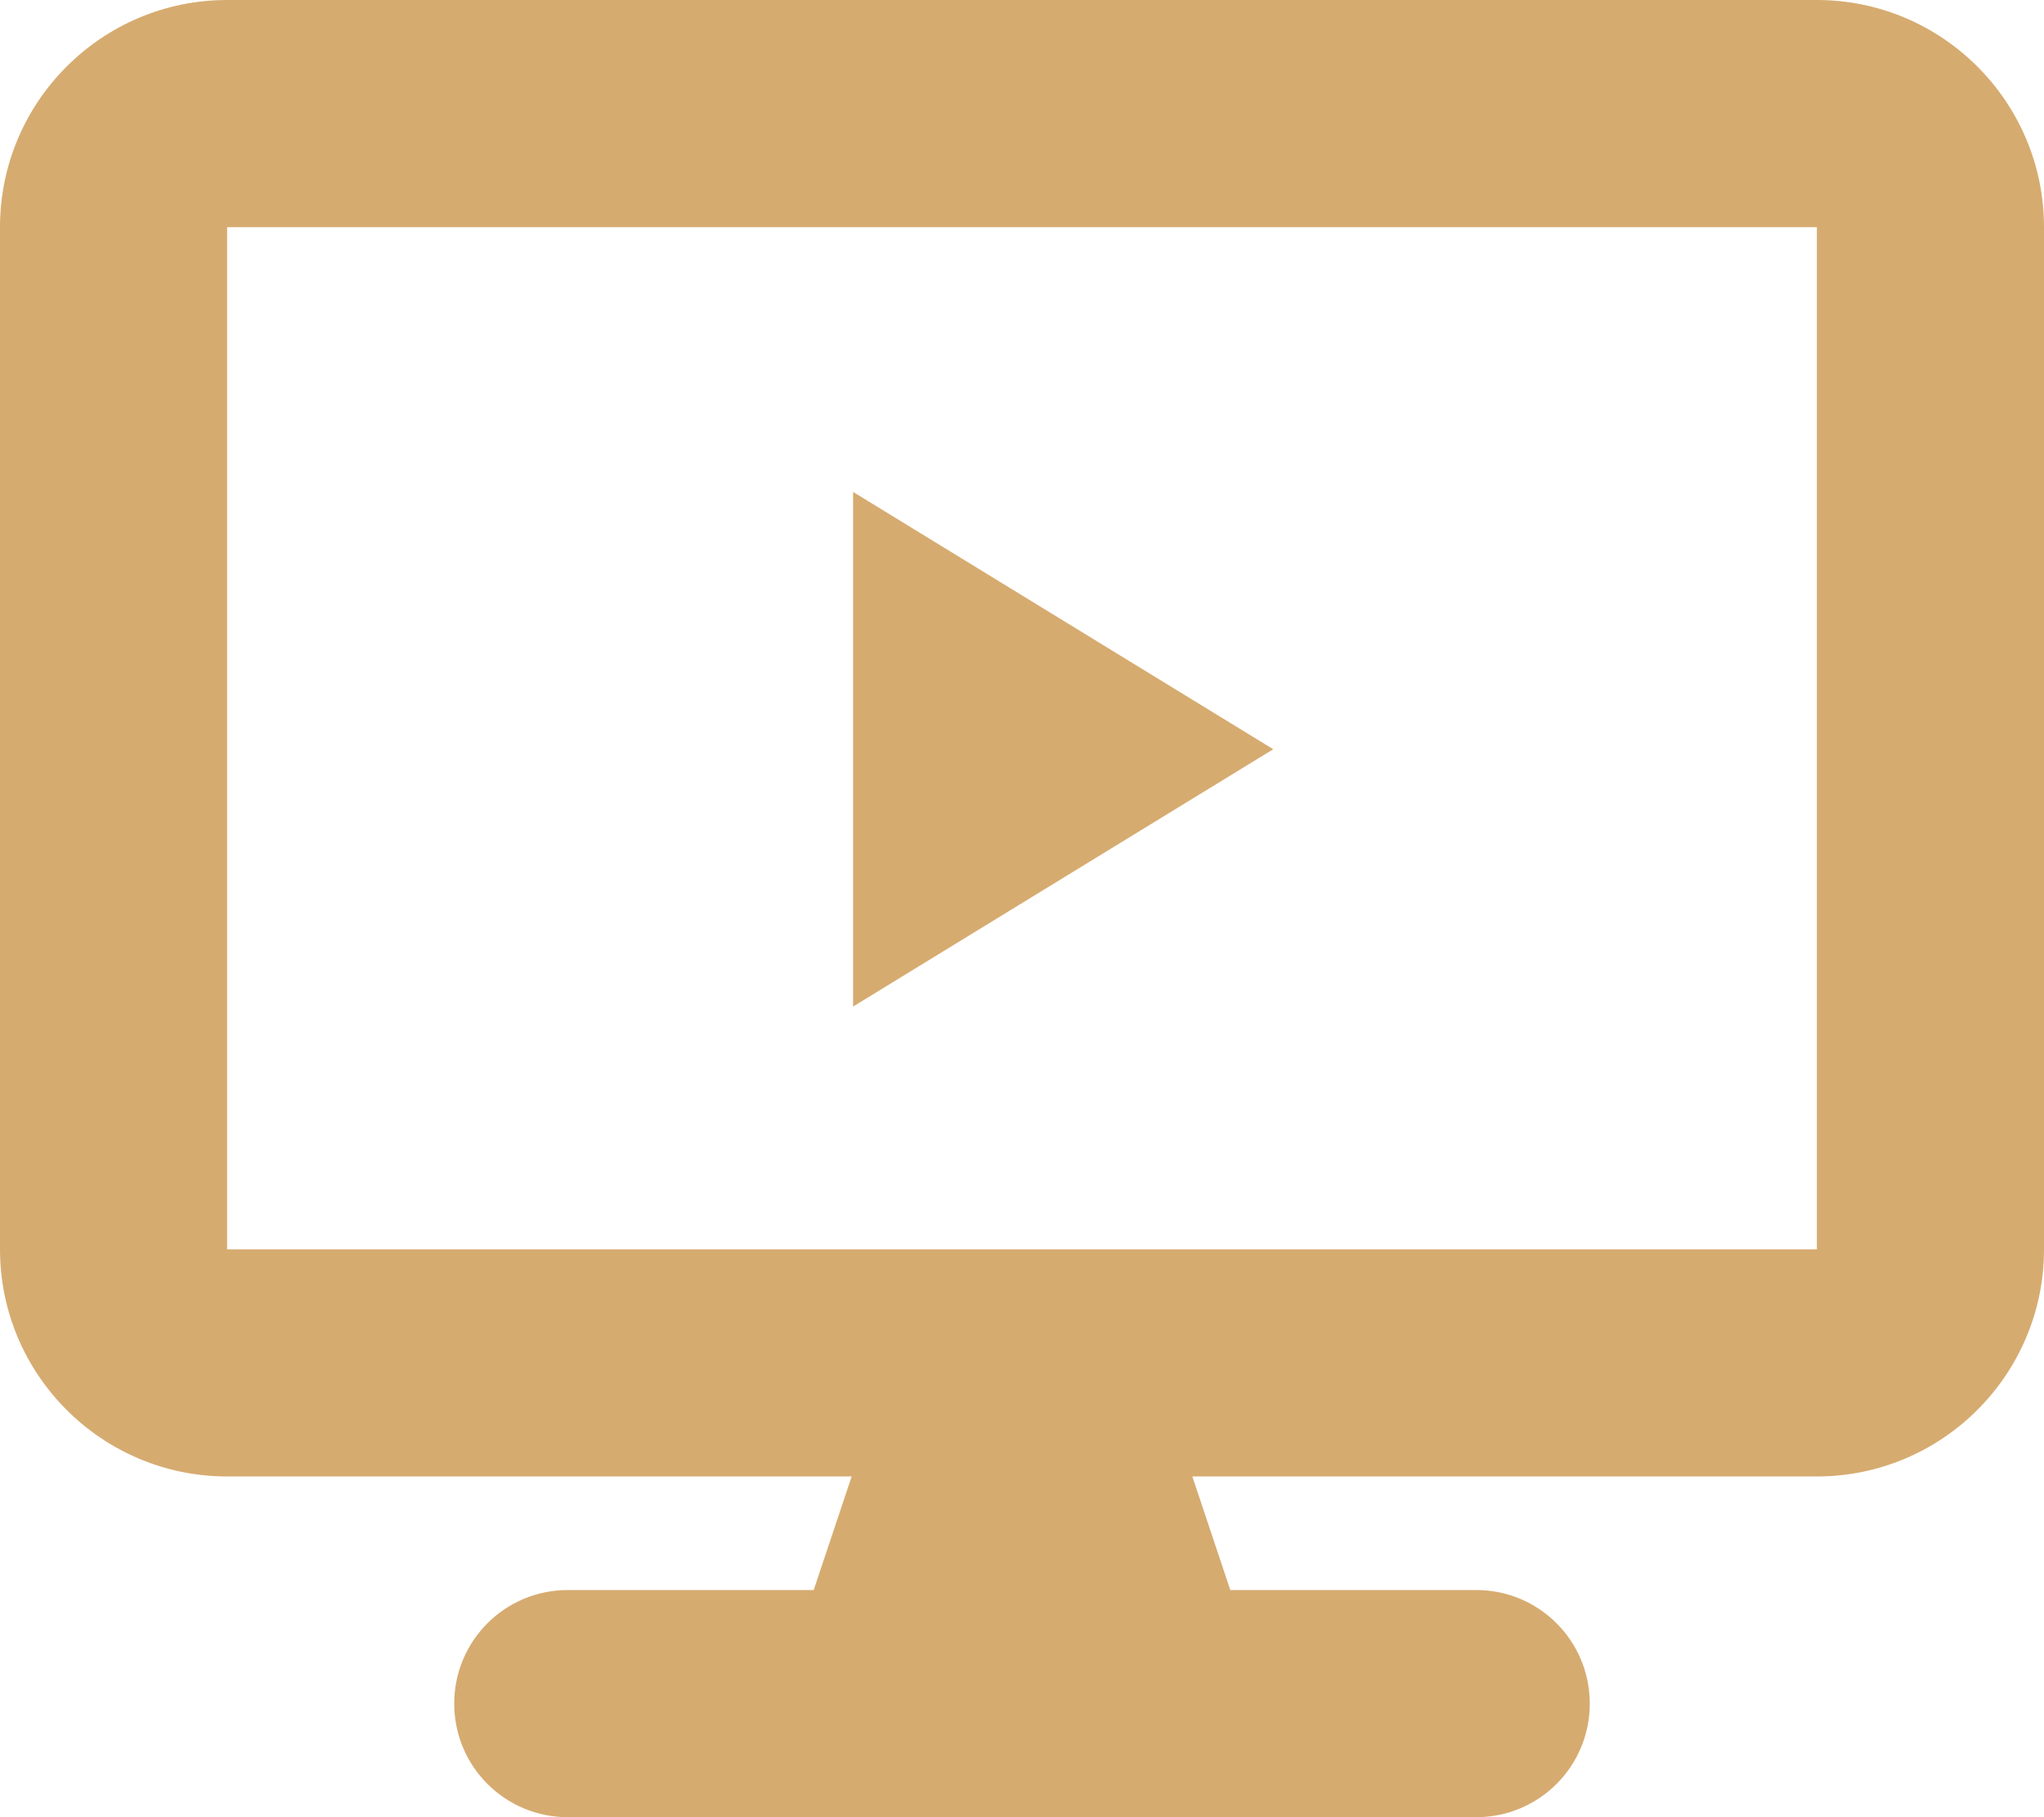
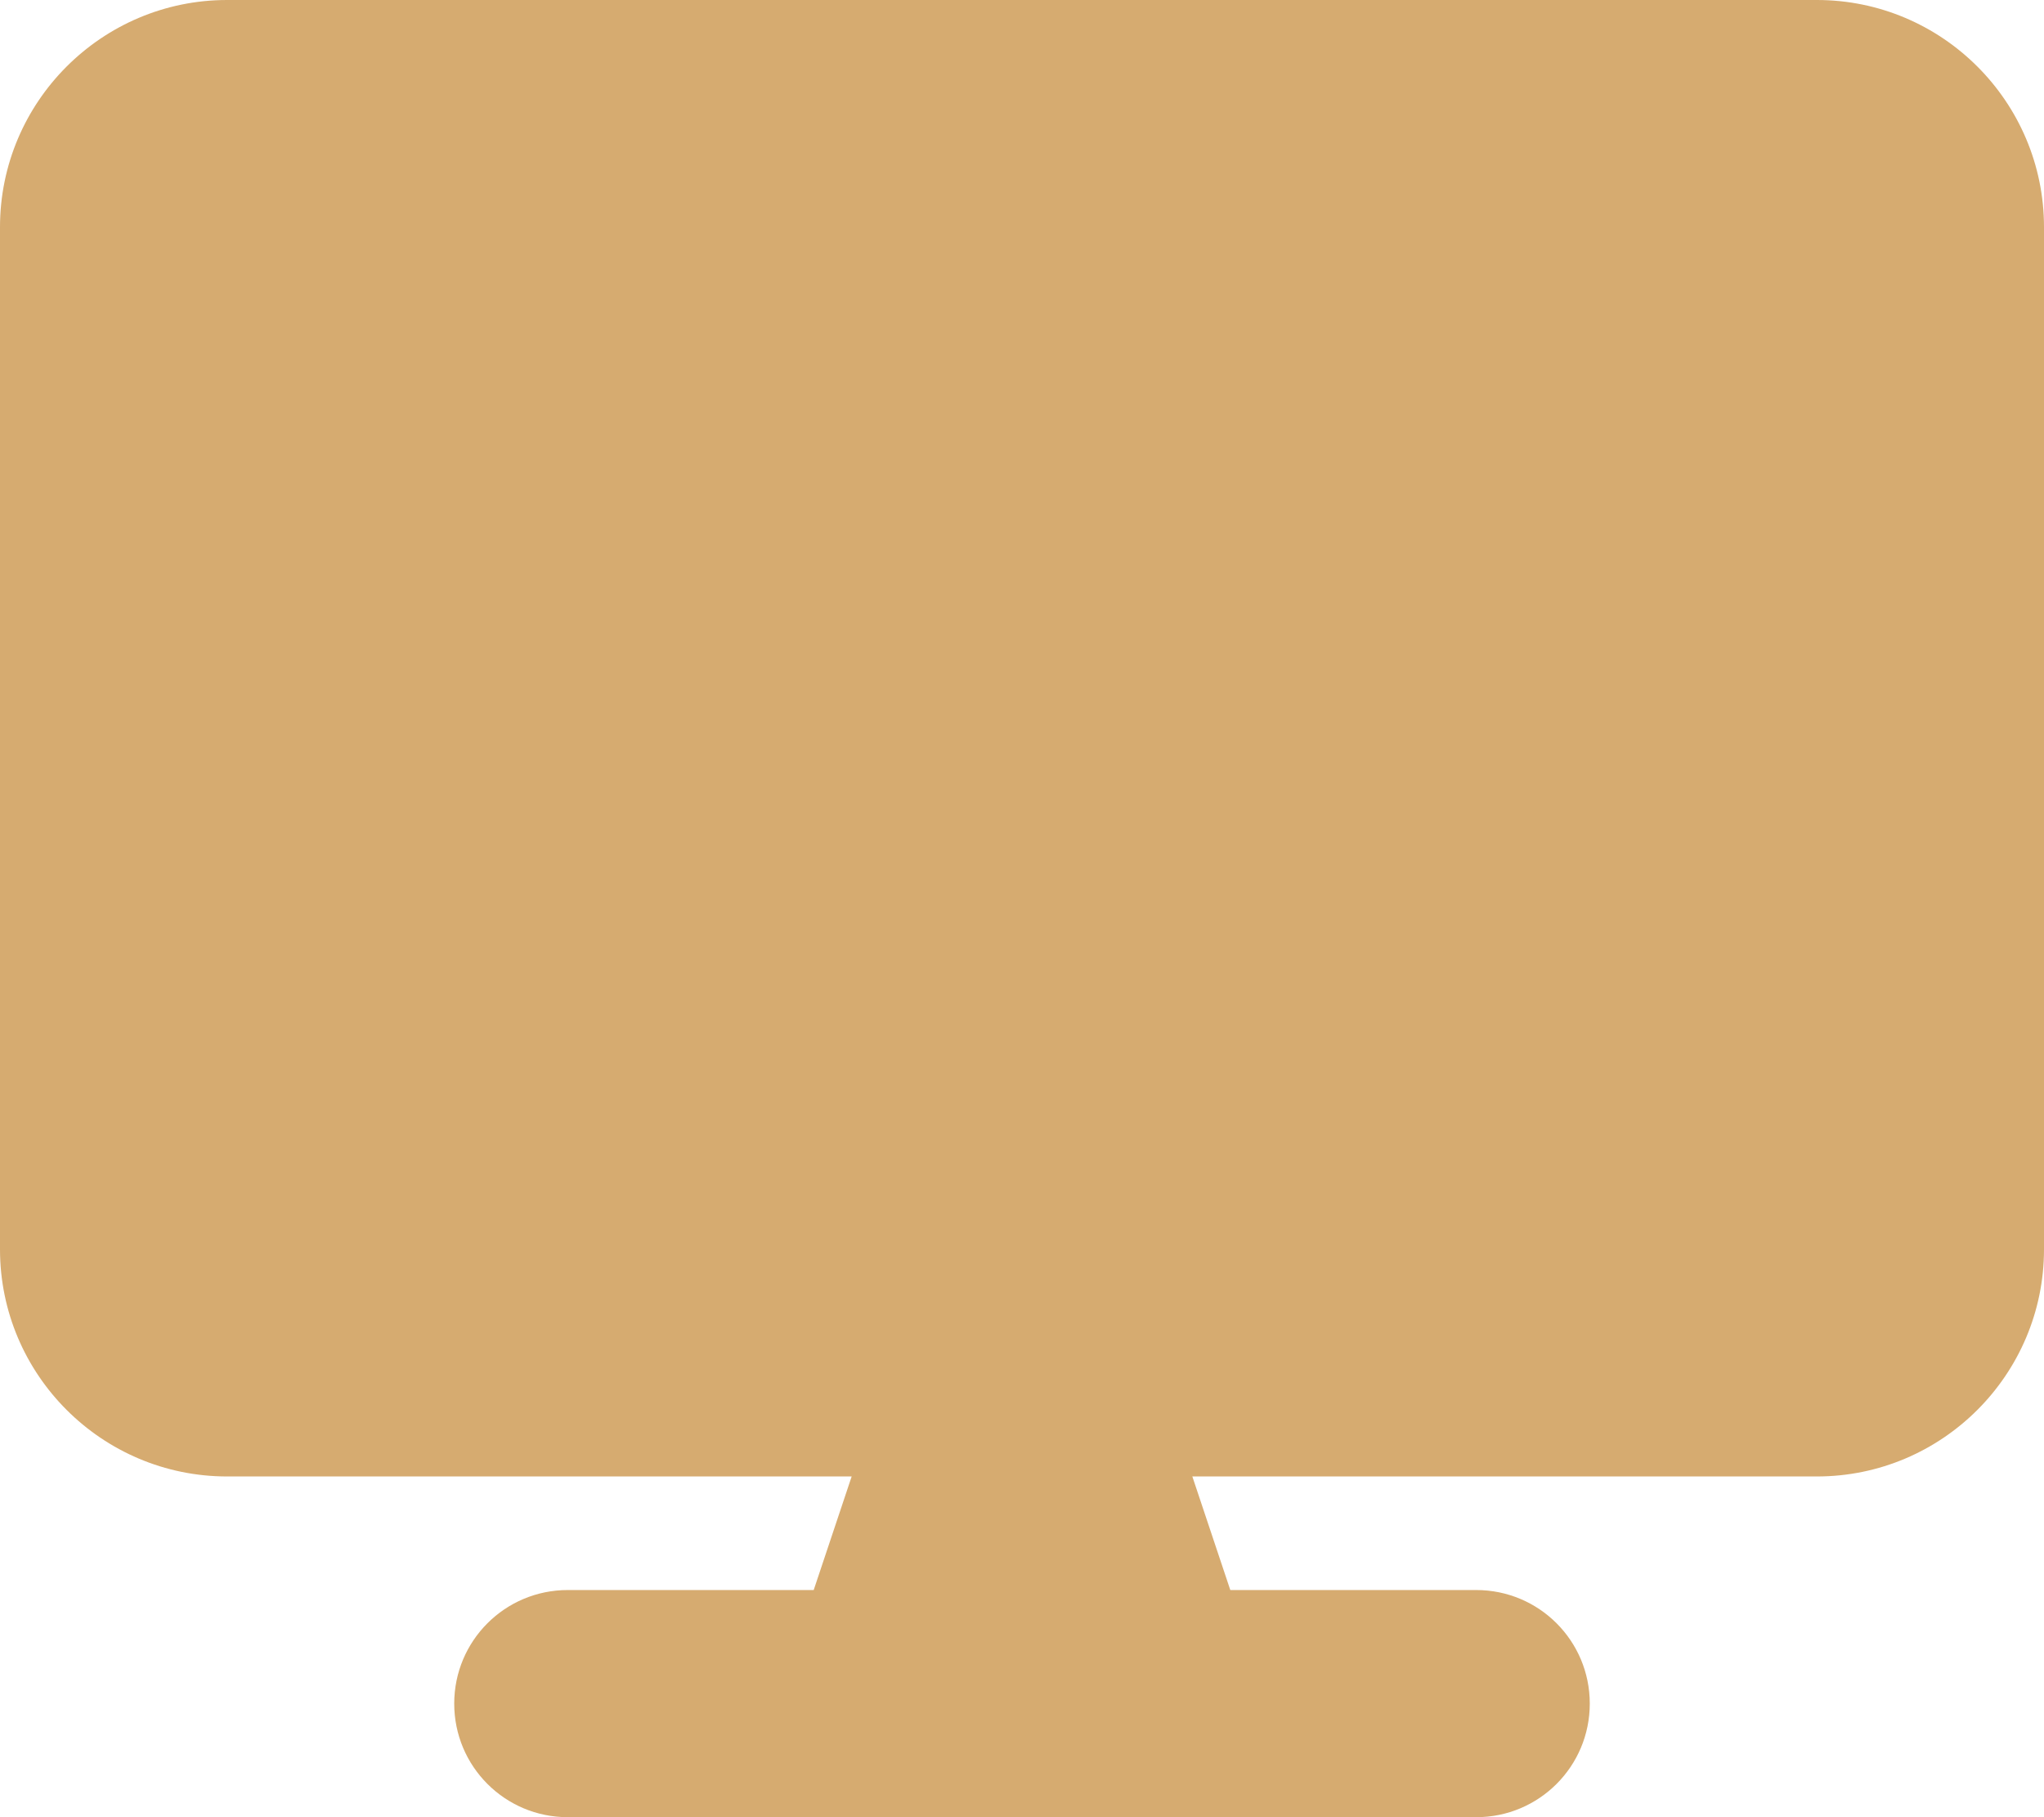
<svg xmlns="http://www.w3.org/2000/svg" version="1.1" id="Layer_1" x="0px" y="0px" viewBox="0 0 576 512" style="enable-background:new 0 0 576 512;" xml:space="preserve">
  <style type="text/css">
	.st0{fill:#D6AB70;}
</style>
-   <path class="st0" d="M64,0C28.7,0,0,28.7,0,64v288c0,35.3,28.7,64,64,64h176l-10.7,32H160c-17.7,0-32,14.3-32,32s14.3,32,32,32h256  c17.7,0,32-14.3,32-32s-14.3-32-32-32h-69.3L336,416h176c35.3,0,64-28.7,64-64V64c0-35.3-28.7-64-64-64H64z M512,64v288H64V64H512z" />
-   <polygon class="st0" points="358.8,211.1 240.4,283.6 240.4,138.6 358.8,211.1 " />
+   <path class="st0" d="M64,0C28.7,0,0,28.7,0,64v288c0,35.3,28.7,64,64,64h176l-10.7,32H160c-17.7,0-32,14.3-32,32s14.3,32,32,32h256  c17.7,0,32-14.3,32-32s-14.3-32-32-32h-69.3L336,416h176c35.3,0,64-28.7,64-64V64c0-35.3-28.7-64-64-64H64z M512,64v288H64H512z" />
</svg>